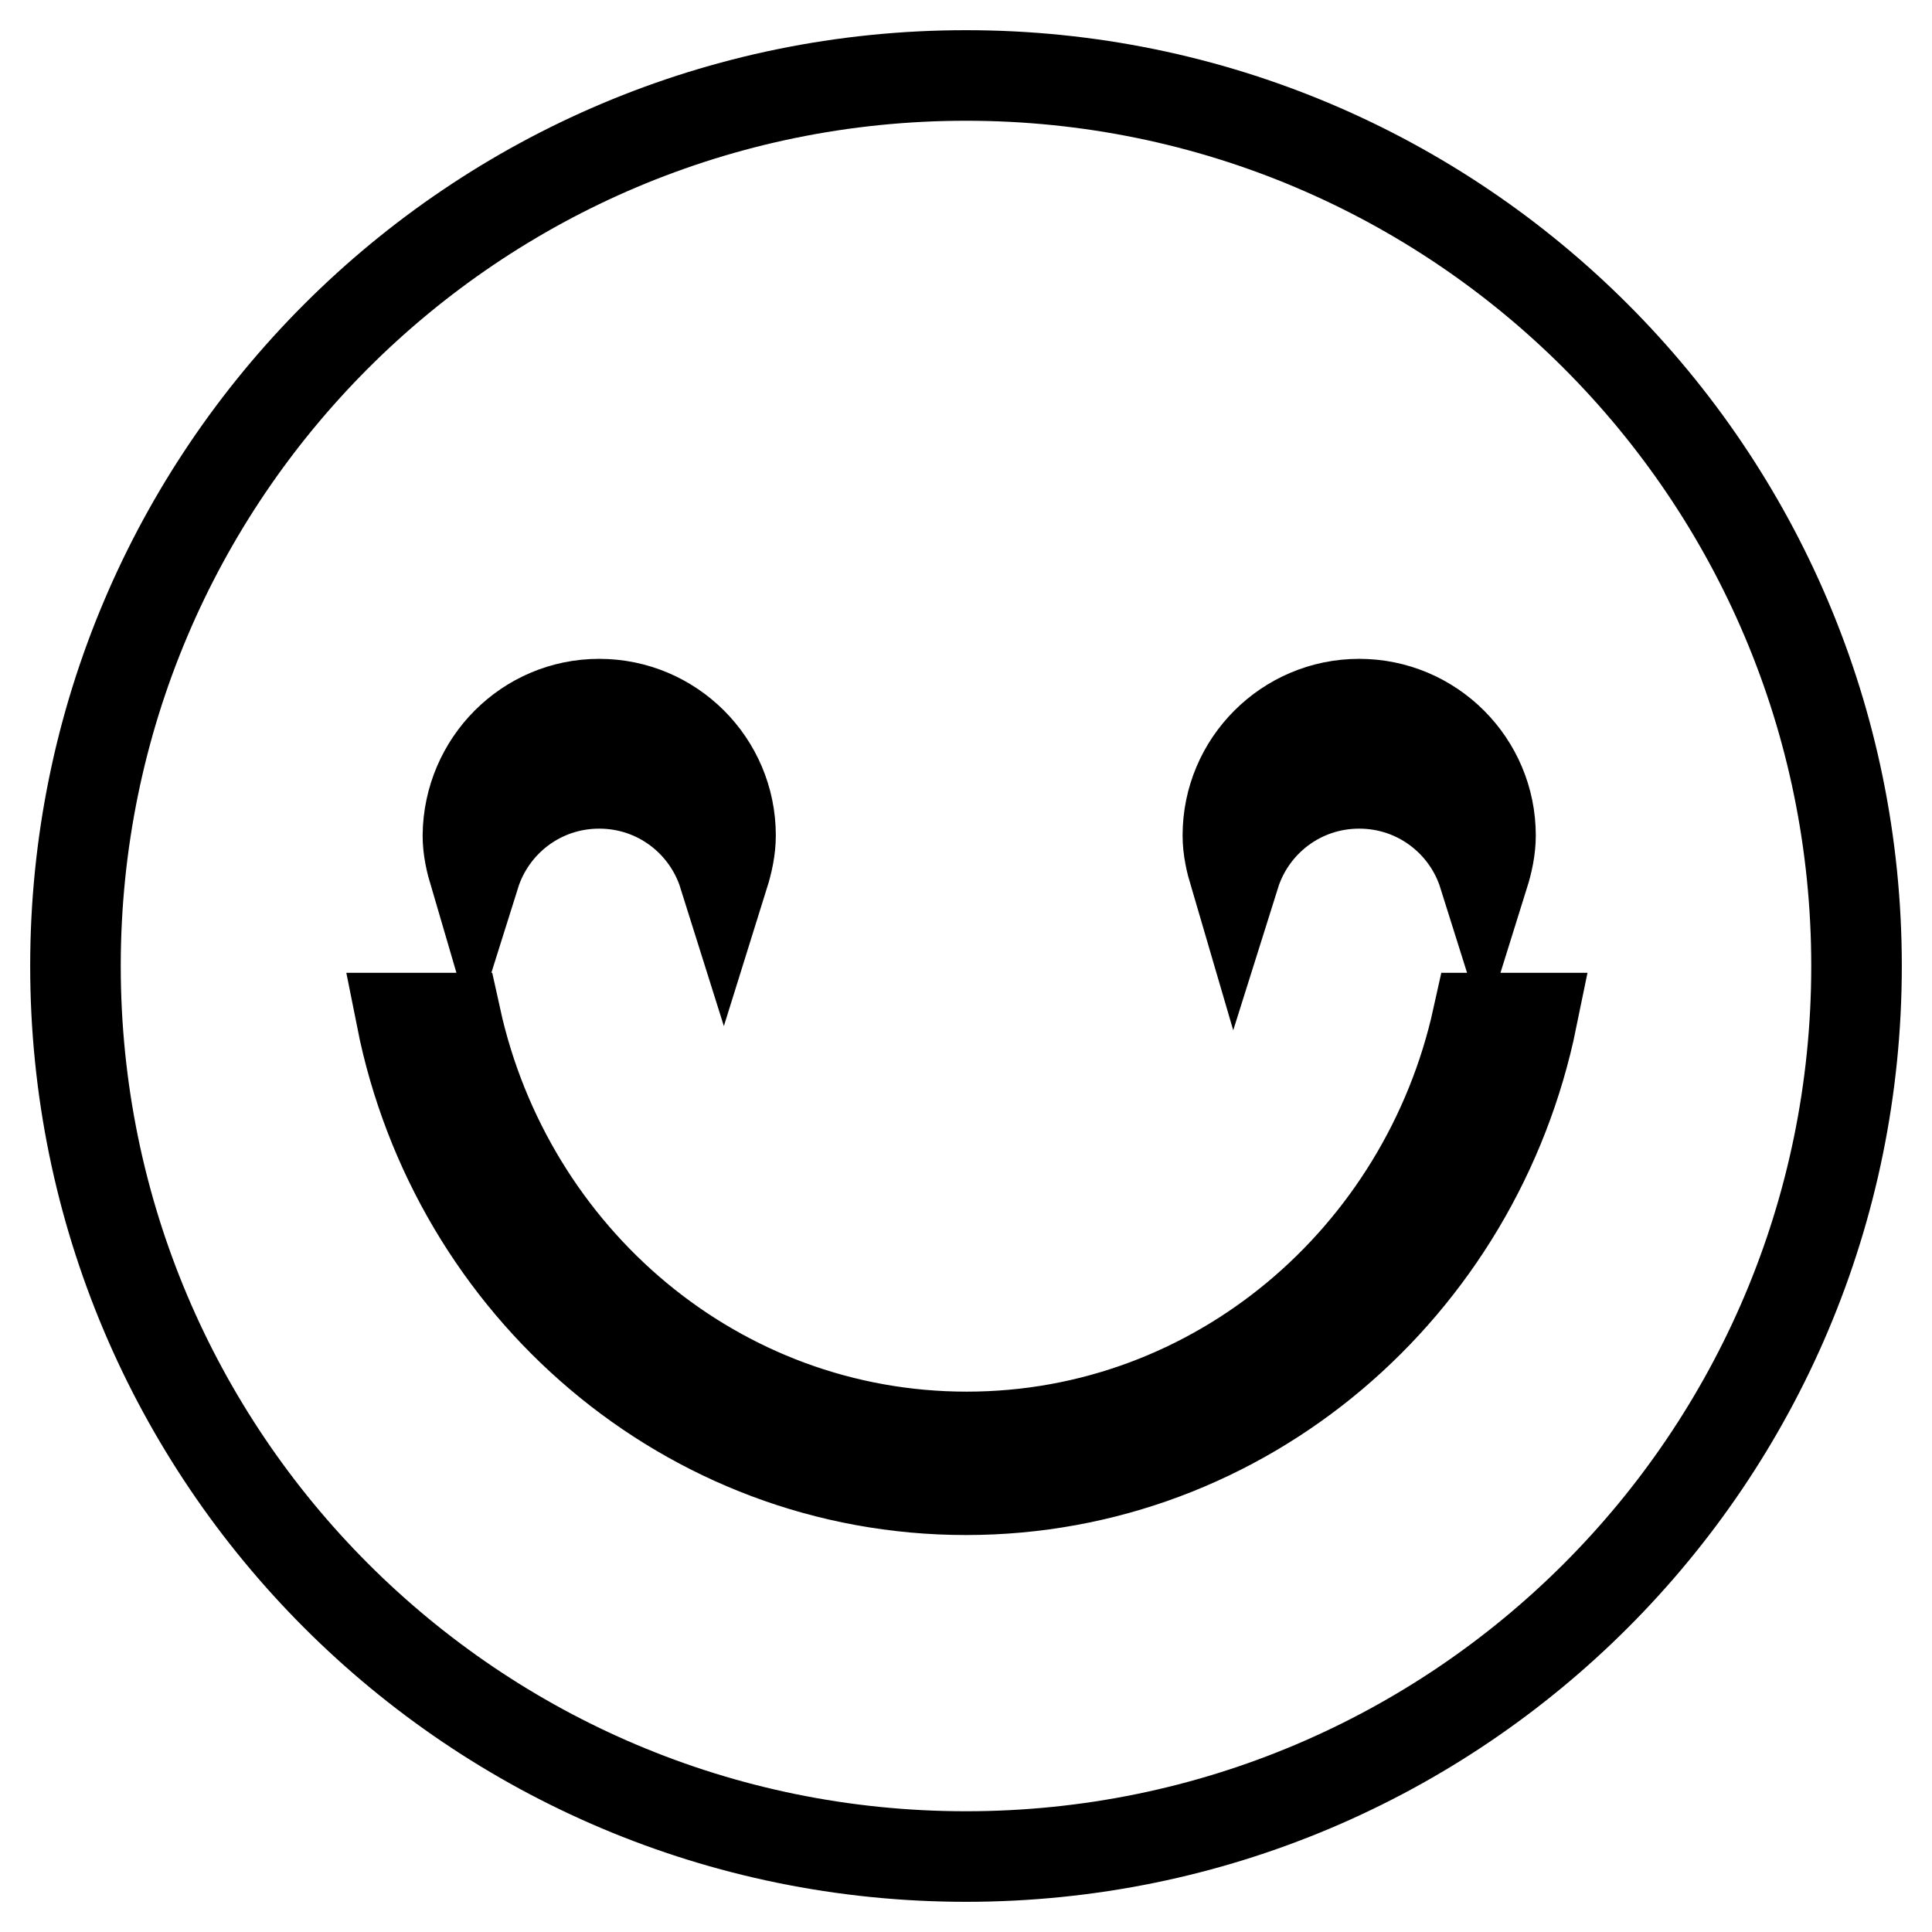
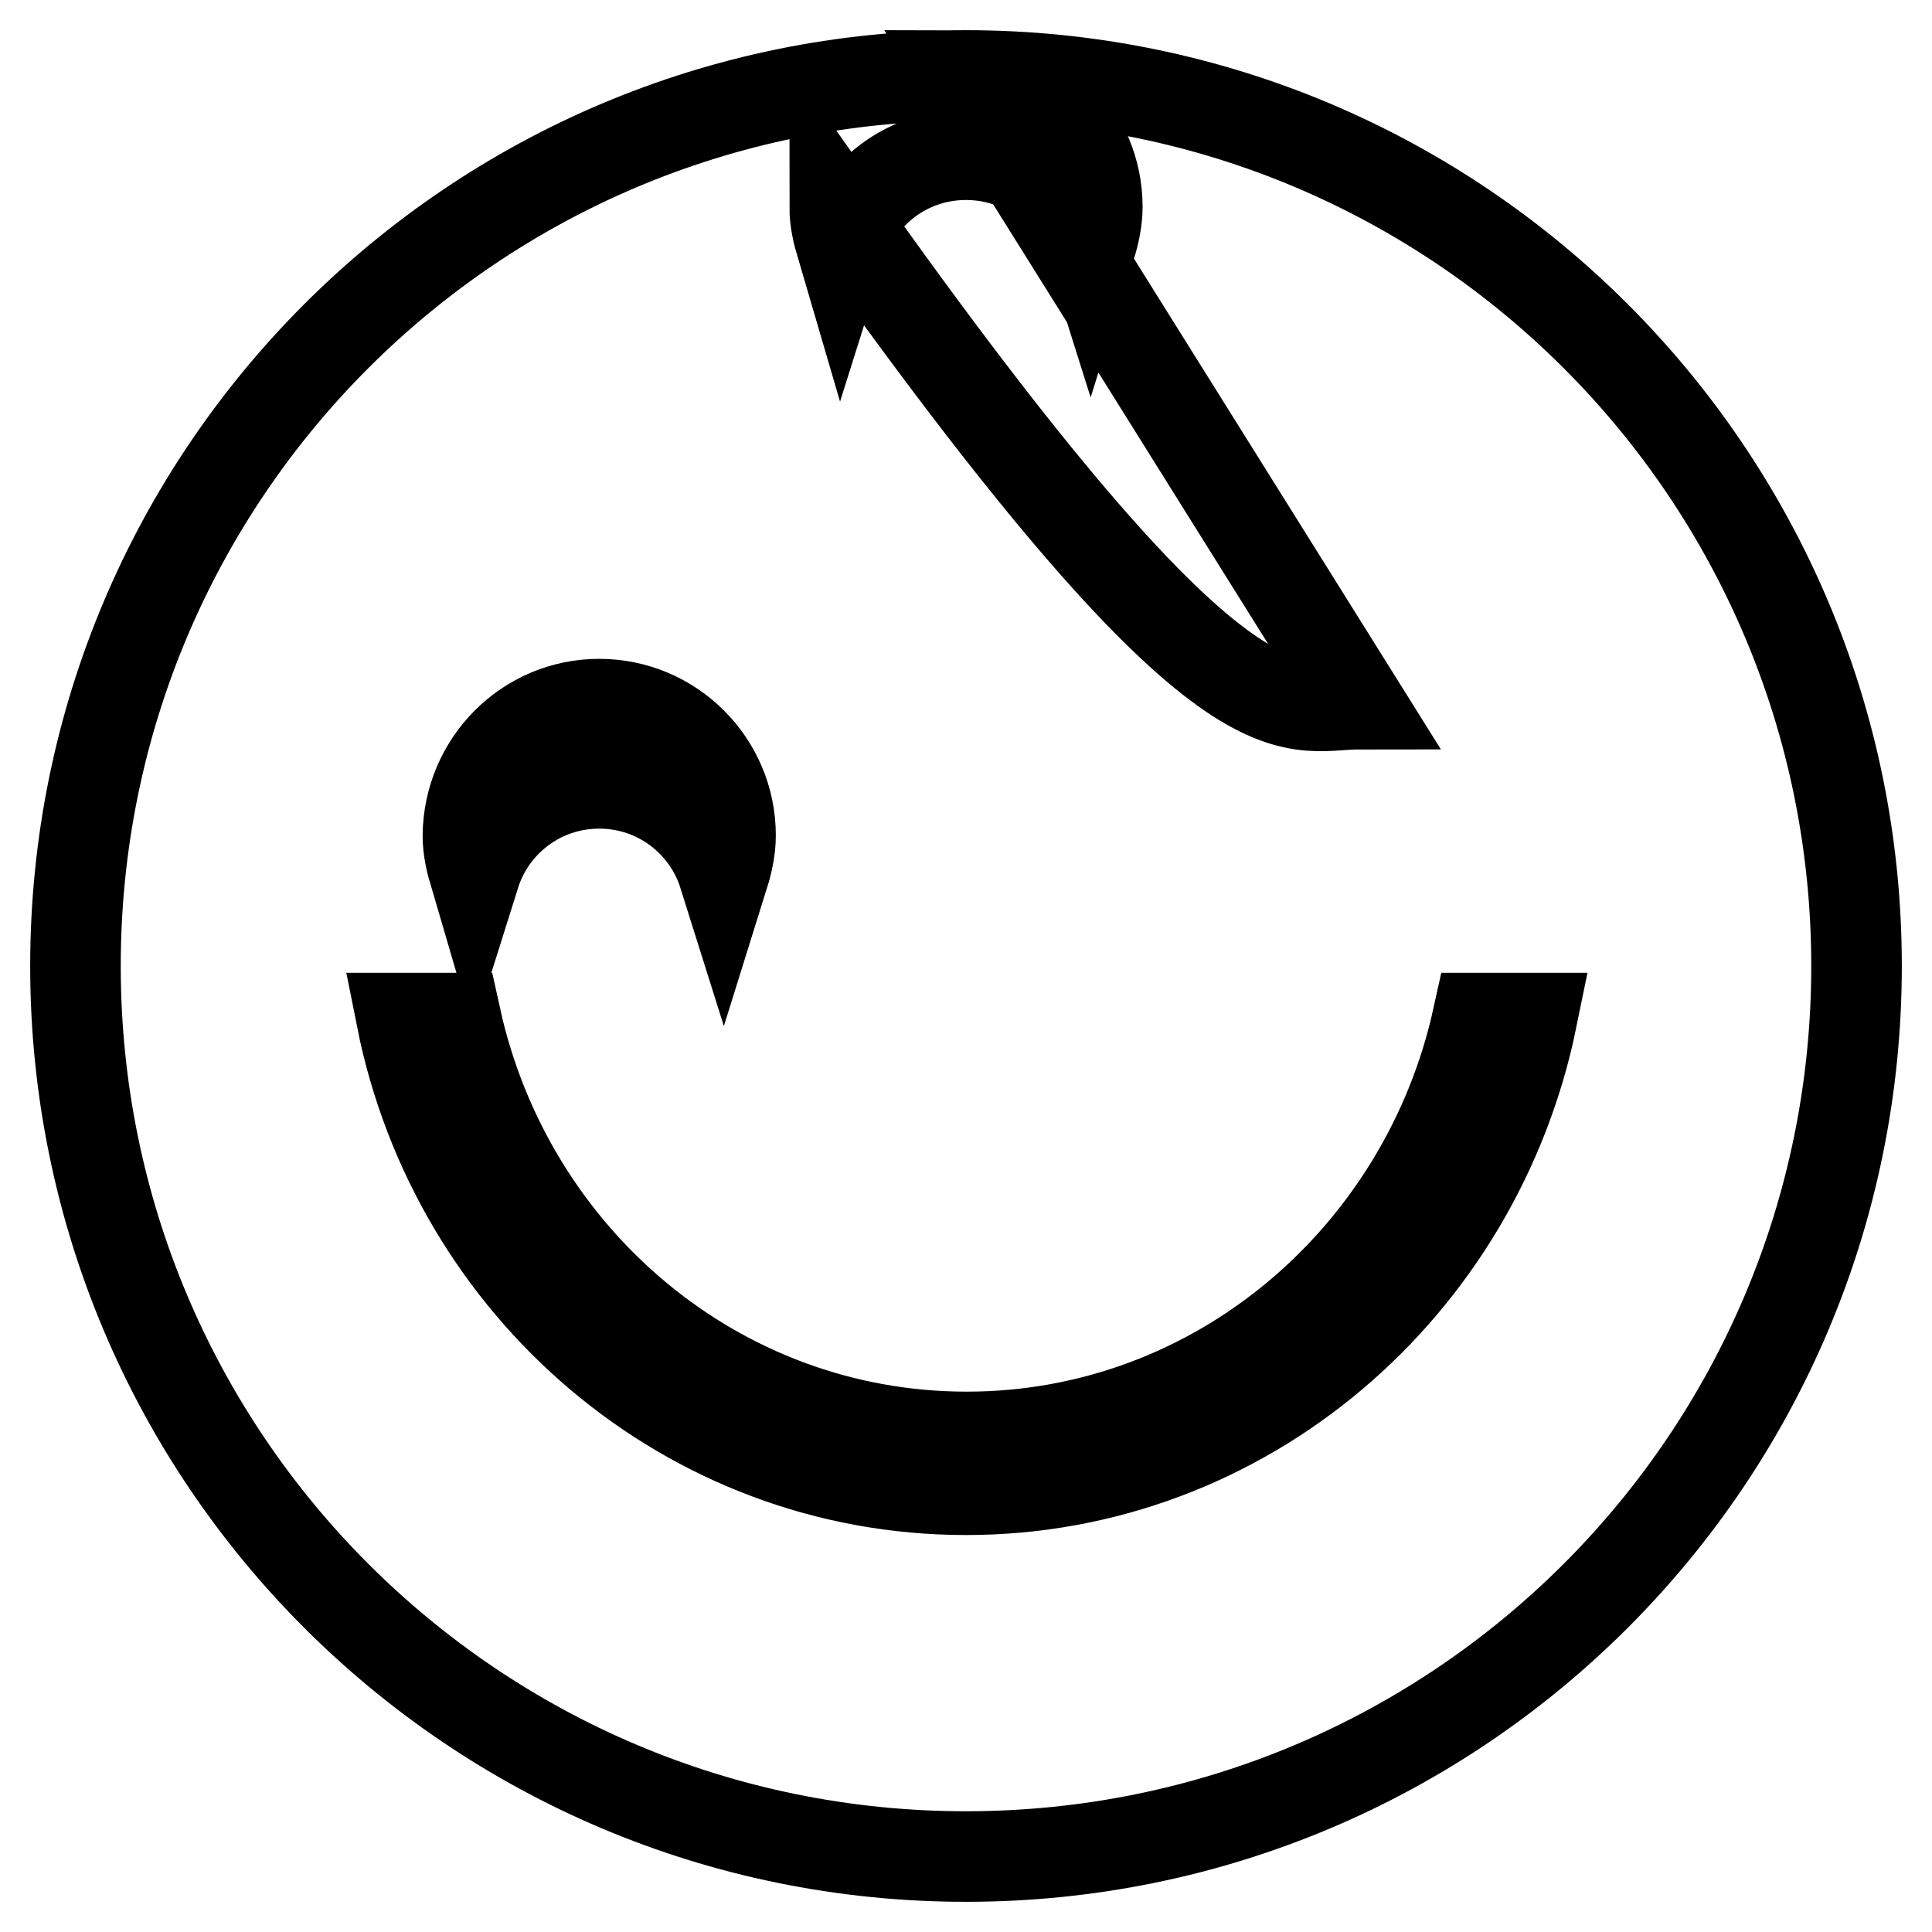
<svg xmlns="http://www.w3.org/2000/svg" version="1.1" x="0px" y="0px" viewBox="0 0 256 256" enable-background="new 0 0 256 256" xml:space="preserve">
  <g>
    <g>
-       <path stroke-width="12" fill-opacity="0" stroke="#000000" d="M128,10C62.8,10,10,62.8,10,128c0,65.2,52.8,118,118,118c65.2,0,118-52.8,118-118C246,62.8,193.2,10,128,10z M180.1,93.3c9.6,0,17.4,7.8,17.4,17.4c0,1.8-0.4,3.6-0.9,5.2c-2.2-7-8.7-12.1-16.5-12.1s-14.3,5.1-16.5,12.1c-0.5-1.7-0.9-3.4-0.9-5.2C162.7,101.1,170.5,93.3,180.1,93.3z M79.4,93.3c9.6,0,17.4,7.8,17.4,17.4c0,1.8-0.4,3.6-0.9,5.2c-2.2-7-8.7-12.1-16.5-12.1s-14.3,5.1-16.5,12.1c-0.5-1.7-0.9-3.4-0.9-5.2C62.1,101.1,69.8,93.3,79.4,93.3z M128,197.4c-36.9,0-67.7-26.8-74.8-62.5h7.2c7,31.8,34.6,55.5,67.7,55.5s60.7-23.8,67.7-55.5h7.2C195.7,170.6,164.9,197.4,128,197.4z" />
+       <path stroke-width="12" fill-opacity="0" stroke="#000000" d="M128,10C62.8,10,10,62.8,10,128c0,65.2,52.8,118,118,118c65.2,0,118-52.8,118-118C246,62.8,193.2,10,128,10z c9.6,0,17.4,7.8,17.4,17.4c0,1.8-0.4,3.6-0.9,5.2c-2.2-7-8.7-12.1-16.5-12.1s-14.3,5.1-16.5,12.1c-0.5-1.7-0.9-3.4-0.9-5.2C162.7,101.1,170.5,93.3,180.1,93.3z M79.4,93.3c9.6,0,17.4,7.8,17.4,17.4c0,1.8-0.4,3.6-0.9,5.2c-2.2-7-8.7-12.1-16.5-12.1s-14.3,5.1-16.5,12.1c-0.5-1.7-0.9-3.4-0.9-5.2C62.1,101.1,69.8,93.3,79.4,93.3z M128,197.4c-36.9,0-67.7-26.8-74.8-62.5h7.2c7,31.8,34.6,55.5,67.7,55.5s60.7-23.8,67.7-55.5h7.2C195.7,170.6,164.9,197.4,128,197.4z" />
    </g>
  </g>
</svg>